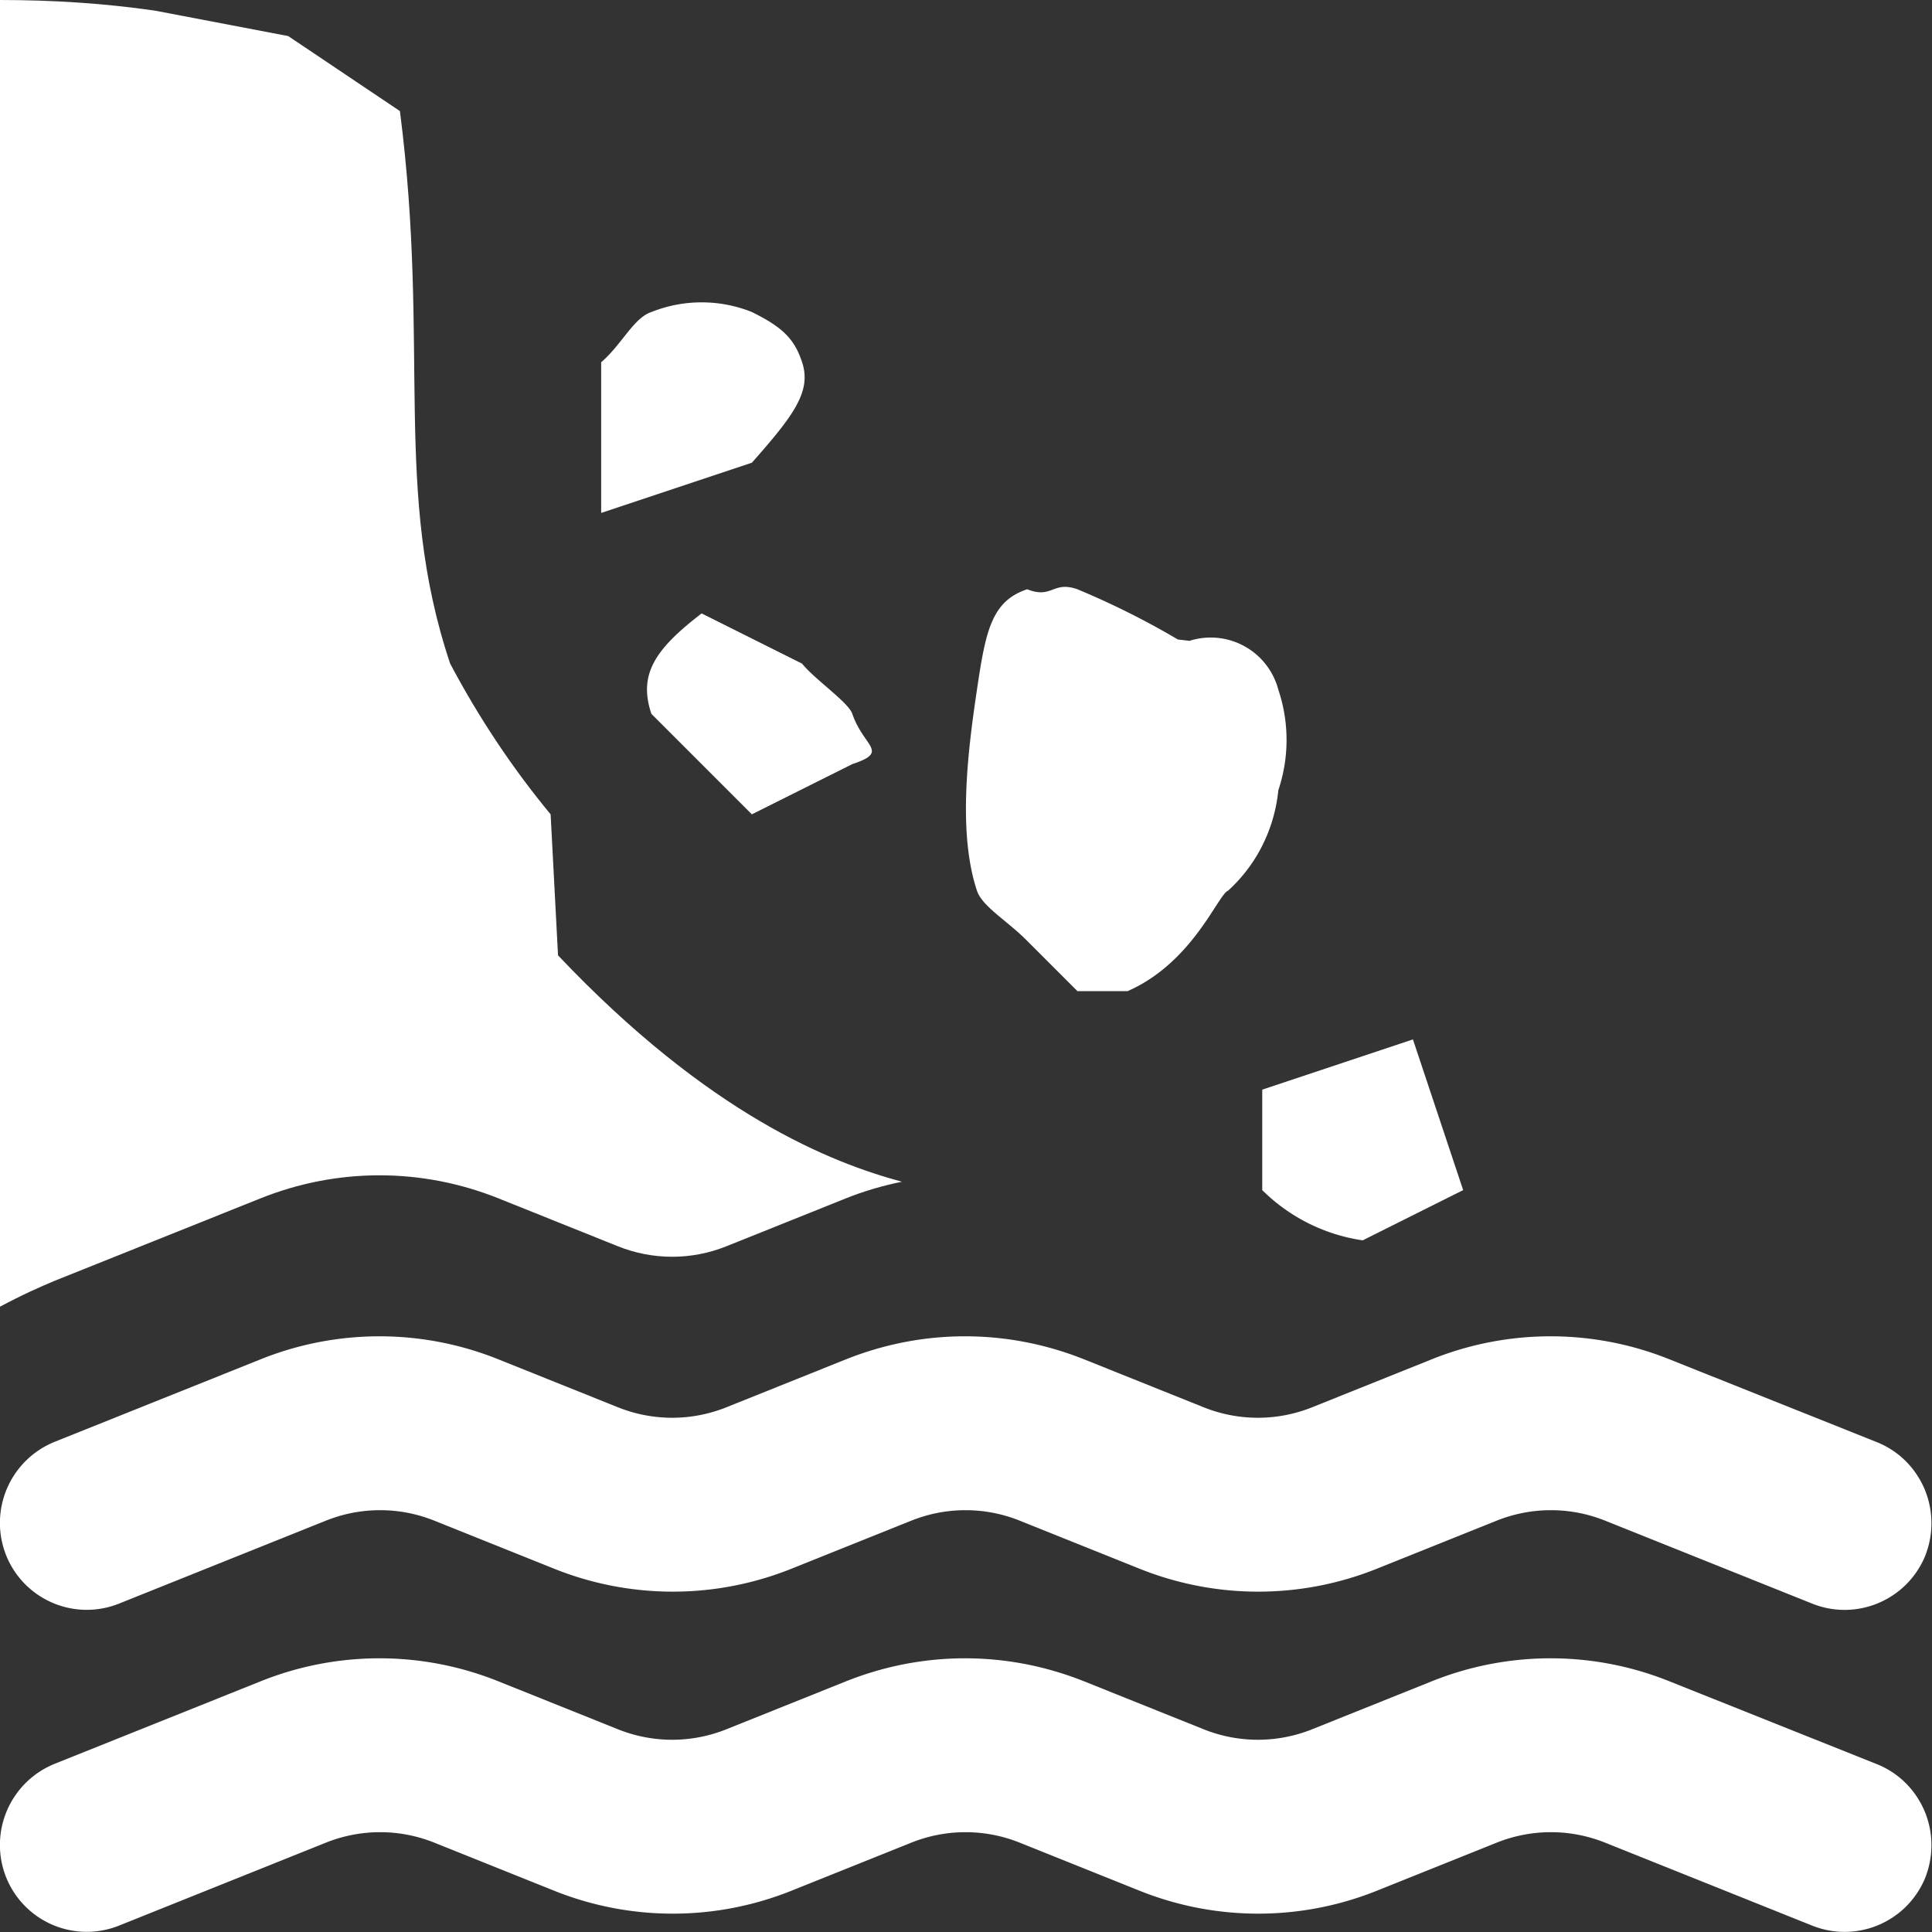
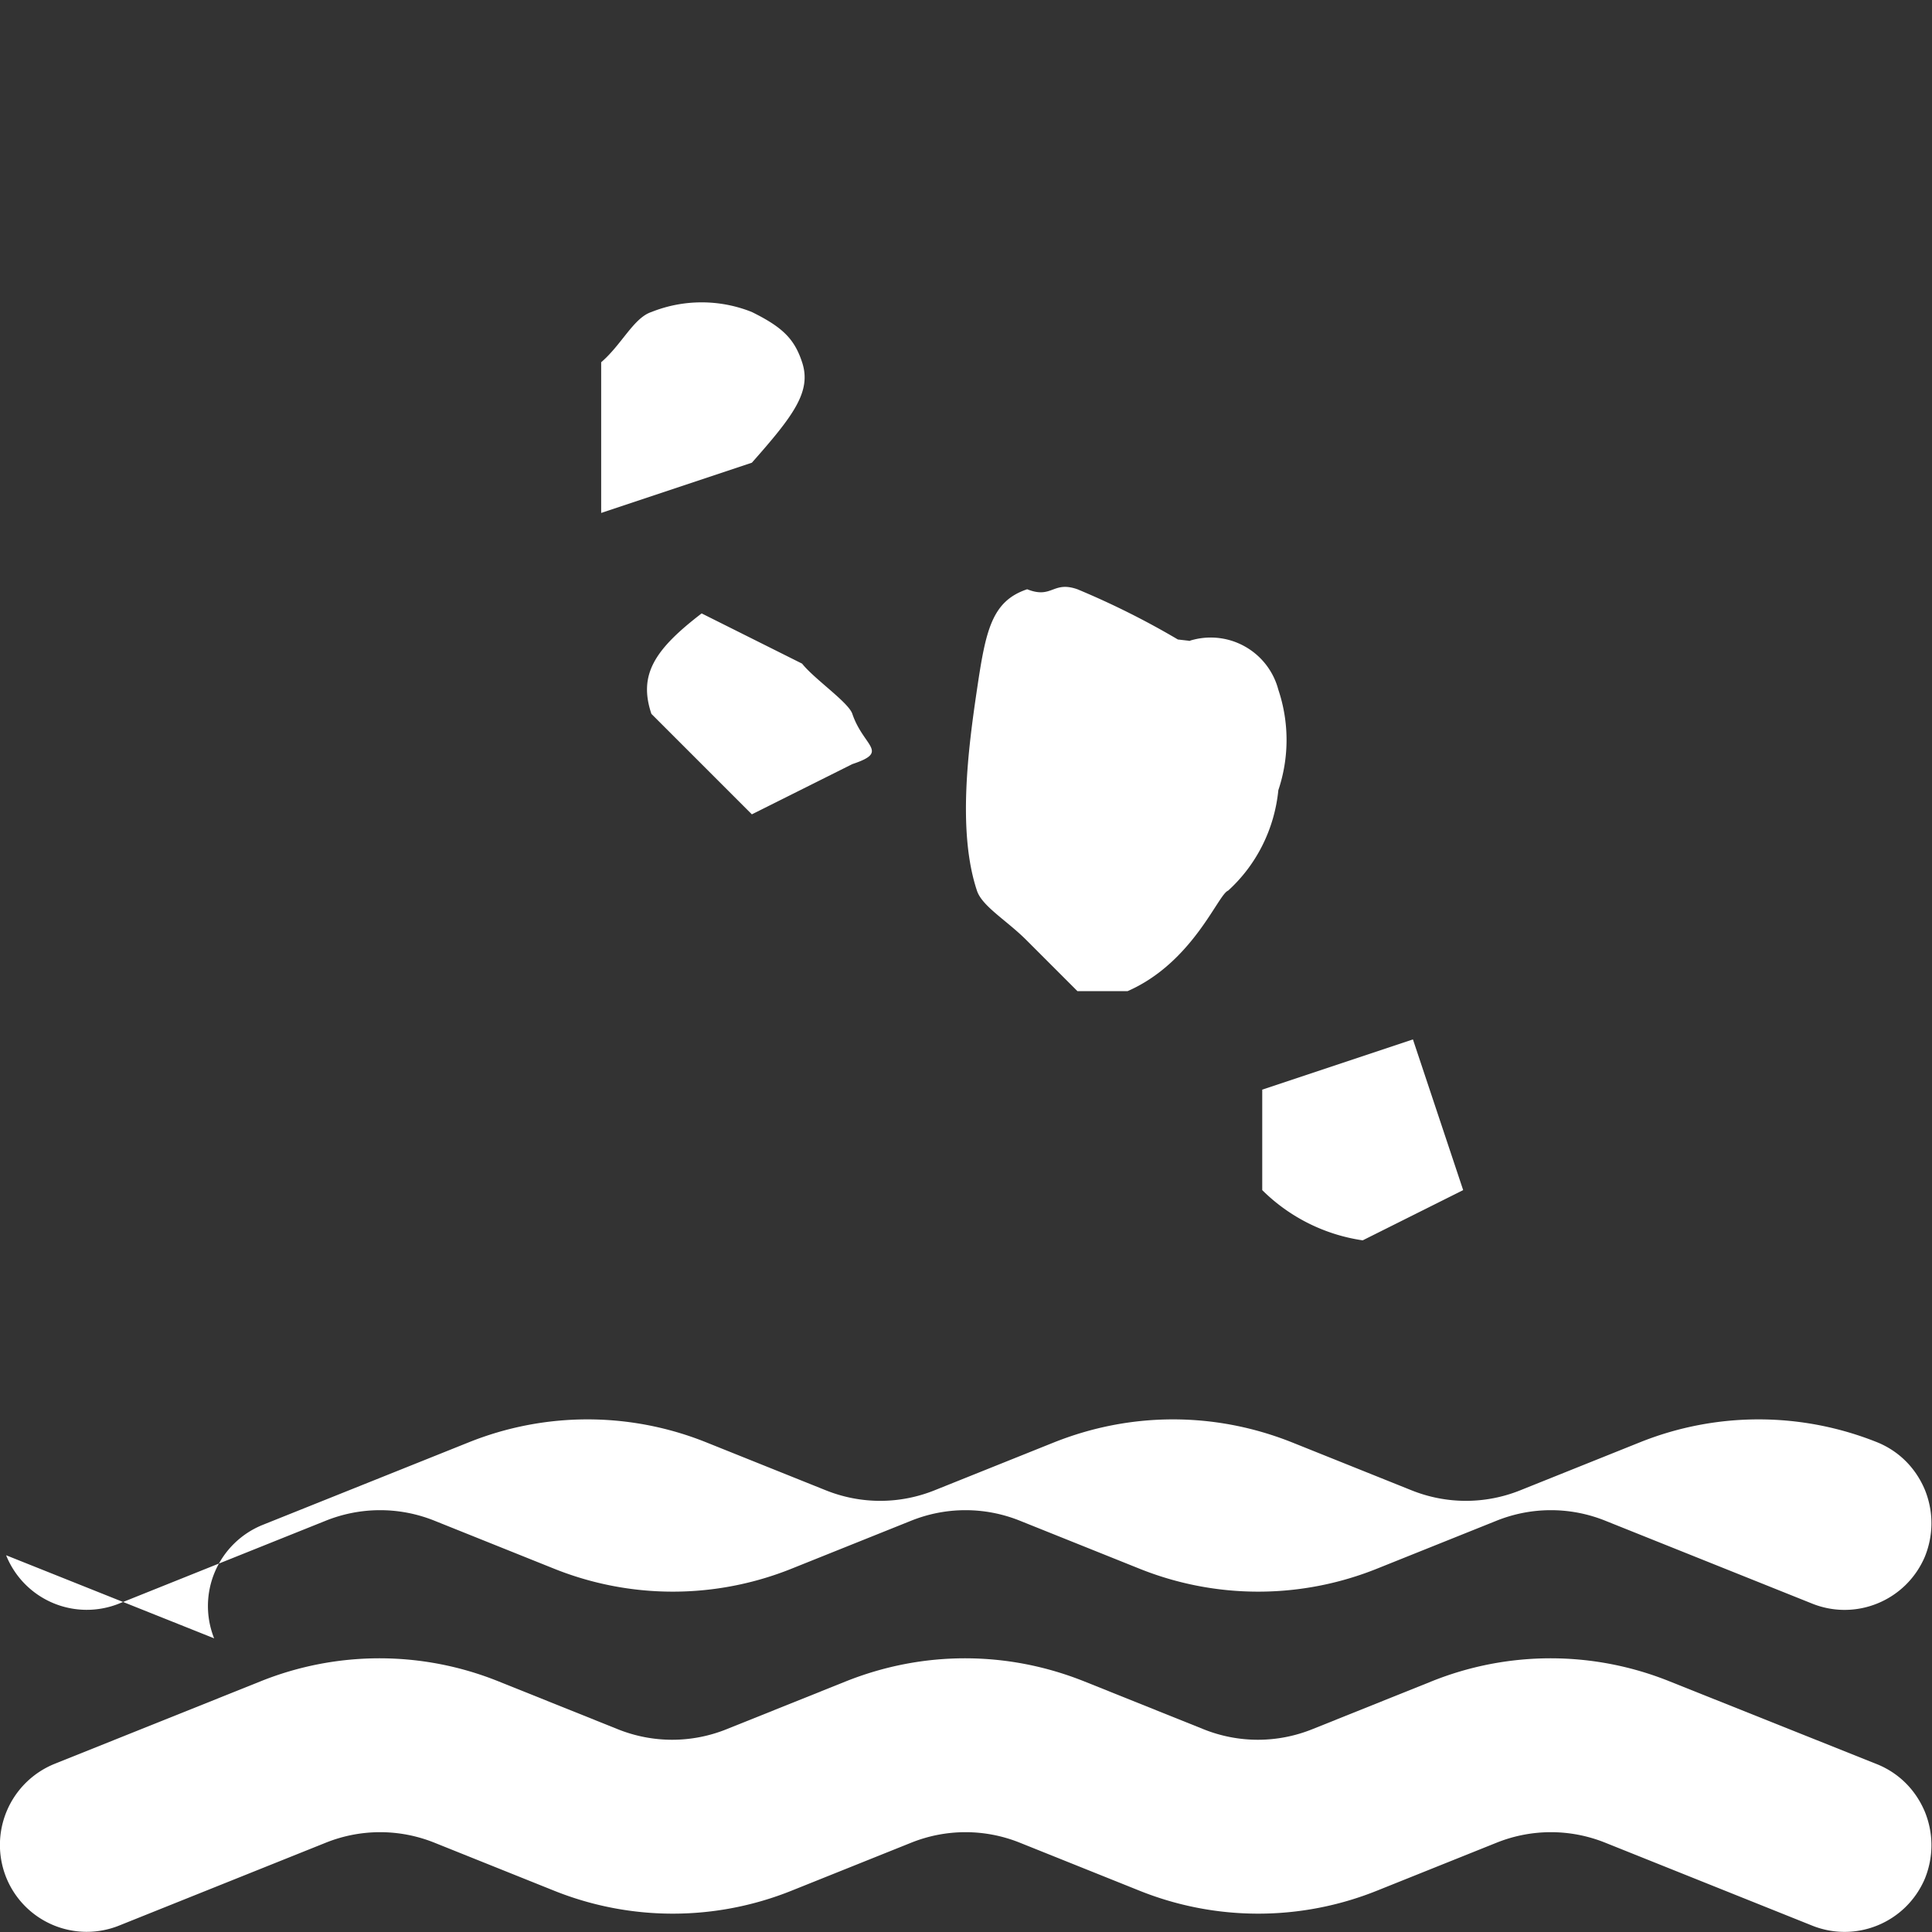
<svg xmlns="http://www.w3.org/2000/svg" id="b" viewBox="0 0 60 60">
  <rect x="0" y="0" width="60" height="60" fill="#333333" stroke="none" />
  <defs>
    <style>.d{fill:#fff}</style>
  </defs>
  <g id="c">
-     <path d="M.19 58.3a2.697 2.697 0 0 0 3.51 1.5l6.41-2.57c1.09-.44 2.3-.44 3.39 0l3.69 1.48c2.38.96 5.03.96 7.41 0l3.69-1.48c1.09-.44 2.3-.44 3.39 0l3.69 1.48c2.38.96 5.03.96 7.41 0l3.69-1.48c1.09-.44 2.3-.44 3.39 0l6.39 2.56c1.38.57 2.95-.08 3.53-1.45.27-.67.27-1.4 0-2.07-.28-.67-.79-1.19-1.46-1.47l-6.46-2.58a9.893 9.893 0 0 0-7.41 0l-3.69 1.48c-1.09.44-2.3.44-3.39 0l-3.69-1.48c-1.2-.48-2.45-.72-3.71-.72s-2.51.24-3.71.72l-3.69 1.48c-1.09.44-2.3.44-3.39 0l-3.69-1.48a9.893 9.893 0 0 0-7.41 0l-6.39 2.56a2.717 2.717 0 0 0-1.5 3.52ZM.19 48.3a2.697 2.697 0 0 0 3.51 1.5l6.41-2.57c1.09-.44 2.3-.44 3.39 0l3.69 1.48c2.38.96 5.03.96 7.41 0l3.69-1.48c1.09-.44 2.3-.44 3.39 0l3.69 1.48c2.38.96 5.03.96 7.41 0l3.69-1.48c1.09-.44 2.3-.44 3.39 0l6.39 2.56c1.38.57 2.95-.08 3.53-1.45.27-.67.27-1.4 0-2.07-.28-.67-.79-1.19-1.46-1.47l-6.46-2.58a9.893 9.893 0 0 0-7.41 0l-3.69 1.48c-1.09.44-2.3.44-3.39 0l-3.69-1.48c-1.2-.48-2.45-.72-3.71-.72s-2.51.24-3.71.72l-3.69 1.48c-1.09.44-2.3.44-3.39 0l-3.69-1.48a9.893 9.893 0 0 0-7.41 0l-6.39 2.56a2.717 2.717 0 0 0-1.5 3.52ZM26.47 22.17c.35 1.03 1.17 1.17 0 1.56l-3.12 1.56-3.12-3.12c-.41-1.22.1-2 1.56-3.12l3.12 1.56c.38.48 1.44 1.2 1.56 1.56ZM23.35 9.69c-1-.4-2.12-.4-3.12 0-.55.18-.92 1.01-1.56 1.56v4.68l4.68-1.56c1.29-1.46 1.86-2.21 1.56-3.12-.24-.73-.61-1.09-1.56-1.56ZM36.93 19.9l-.35-.04c-1-.59-2.04-1.11-3.12-1.56-.77-.27-.78.31-1.56 0-1.11.37-1.29 1.3-1.56 3.12s-.61 4.41 0 6.24c.16.49.95.94 1.56 1.56l1.56 1.56h1.56c2.03-.89 2.81-3.01 3.12-3.12.89-.81 1.44-1.92 1.56-3.12a4.9 4.9 0 0 0 0-3.12 2.172 2.172 0 0 0-2.65-1.55c-.04.01-.08.02-.12.04ZM39.2 33.84v3.12a5.57 5.57 0 0 0 3.12 1.56l3.12-1.56-1.56-4.68-4.68 1.56Z" class="d" />
-     <path d="M8.08 37.22c2.39-.96 5.02-.96 7.41 0l3.69 1.48c1.09.44 2.3.44 3.39 0l3.69-1.48c.57-.23 1.16-.4 1.75-.52-2.19-.59-5.98-2.07-10.68-7.03l-.23-4.38c-1.2-1.45-2.24-3.02-3.12-4.68-1.8-5.38-.61-9.76-1.56-17.16L8.95 1.12 4.81.33C3.22.1 1.61 0 0 0v40.58c.67-.36 1.3-.64 1.69-.8l6.39-2.56Z" class="d" />
+     <path d="M.19 58.3a2.697 2.697 0 0 0 3.51 1.5l6.41-2.57c1.09-.44 2.3-.44 3.39 0l3.69 1.48c2.38.96 5.03.96 7.41 0l3.69-1.48c1.09-.44 2.3-.44 3.39 0l3.69 1.48c2.38.96 5.03.96 7.41 0l3.69-1.48c1.09-.44 2.3-.44 3.39 0l6.39 2.56c1.38.57 2.95-.08 3.53-1.45.27-.67.27-1.4 0-2.07-.28-.67-.79-1.19-1.46-1.47l-6.46-2.58a9.893 9.893 0 0 0-7.41 0l-3.69 1.48c-1.09.44-2.3.44-3.39 0l-3.69-1.48c-1.2-.48-2.45-.72-3.71-.72s-2.51.24-3.71.72l-3.69 1.48c-1.09.44-2.3.44-3.39 0l-3.69-1.48a9.893 9.893 0 0 0-7.41 0l-6.39 2.56a2.717 2.717 0 0 0-1.5 3.52ZM.19 48.3a2.697 2.697 0 0 0 3.51 1.5l6.41-2.57c1.09-.44 2.3-.44 3.39 0l3.69 1.48c2.38.96 5.03.96 7.41 0l3.69-1.48c1.09-.44 2.3-.44 3.39 0l3.69 1.48c2.38.96 5.03.96 7.41 0l3.69-1.48c1.09-.44 2.3-.44 3.39 0l6.39 2.56c1.38.57 2.95-.08 3.53-1.45.27-.67.27-1.4 0-2.07-.28-.67-.79-1.19-1.46-1.47a9.893 9.893 0 0 0-7.41 0l-3.69 1.48c-1.09.44-2.3.44-3.39 0l-3.69-1.48c-1.2-.48-2.45-.72-3.71-.72s-2.51.24-3.71.72l-3.69 1.48c-1.09.44-2.3.44-3.39 0l-3.69-1.48a9.893 9.893 0 0 0-7.41 0l-6.39 2.56a2.717 2.717 0 0 0-1.5 3.52ZM26.47 22.17c.35 1.03 1.17 1.17 0 1.56l-3.12 1.56-3.12-3.12c-.41-1.22.1-2 1.56-3.12l3.12 1.56c.38.48 1.44 1.2 1.56 1.56ZM23.35 9.69c-1-.4-2.12-.4-3.12 0-.55.18-.92 1.01-1.56 1.56v4.68l4.68-1.56c1.29-1.46 1.86-2.21 1.56-3.12-.24-.73-.61-1.09-1.56-1.56ZM36.93 19.9l-.35-.04c-1-.59-2.04-1.11-3.12-1.56-.77-.27-.78.31-1.56 0-1.11.37-1.29 1.3-1.56 3.12s-.61 4.41 0 6.24c.16.49.95.94 1.56 1.56l1.56 1.56h1.56c2.03-.89 2.81-3.01 3.12-3.12.89-.81 1.44-1.92 1.56-3.12a4.9 4.9 0 0 0 0-3.12 2.172 2.172 0 0 0-2.65-1.55c-.04.01-.08.02-.12.04ZM39.2 33.84v3.12a5.57 5.57 0 0 0 3.12 1.56l3.12-1.56-1.56-4.68-4.68 1.56Z" class="d" />
  </g>
</svg>